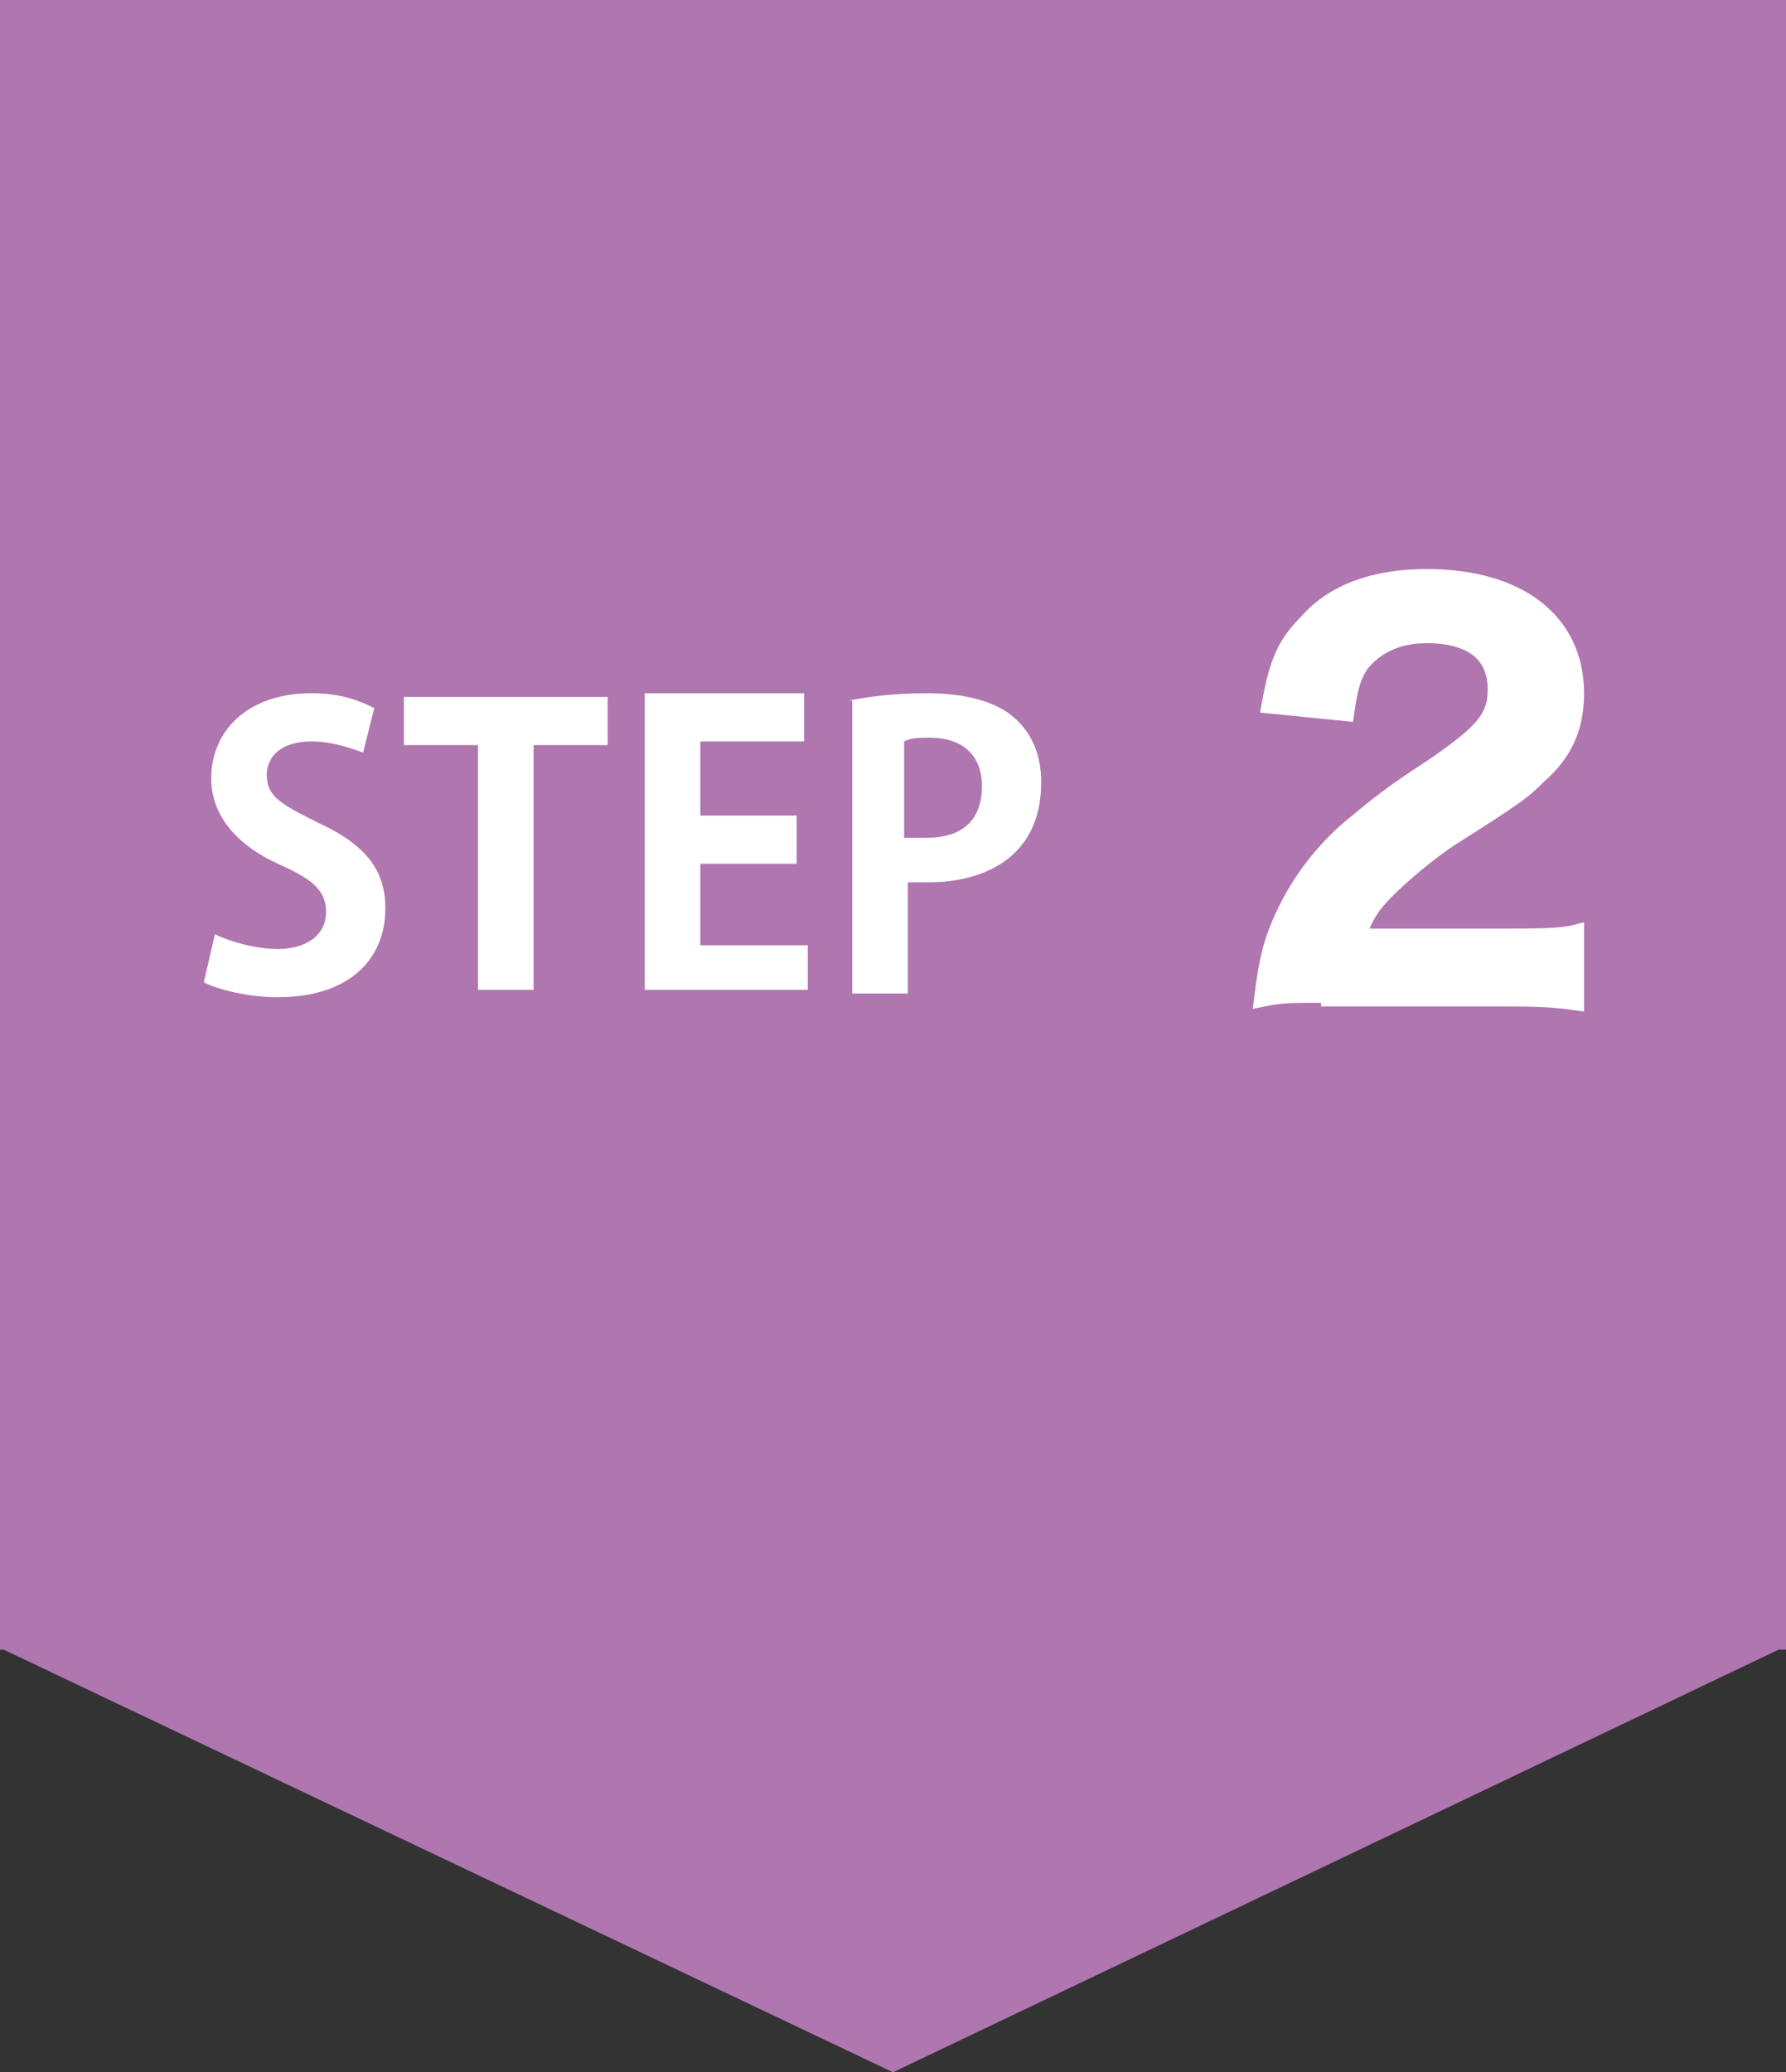
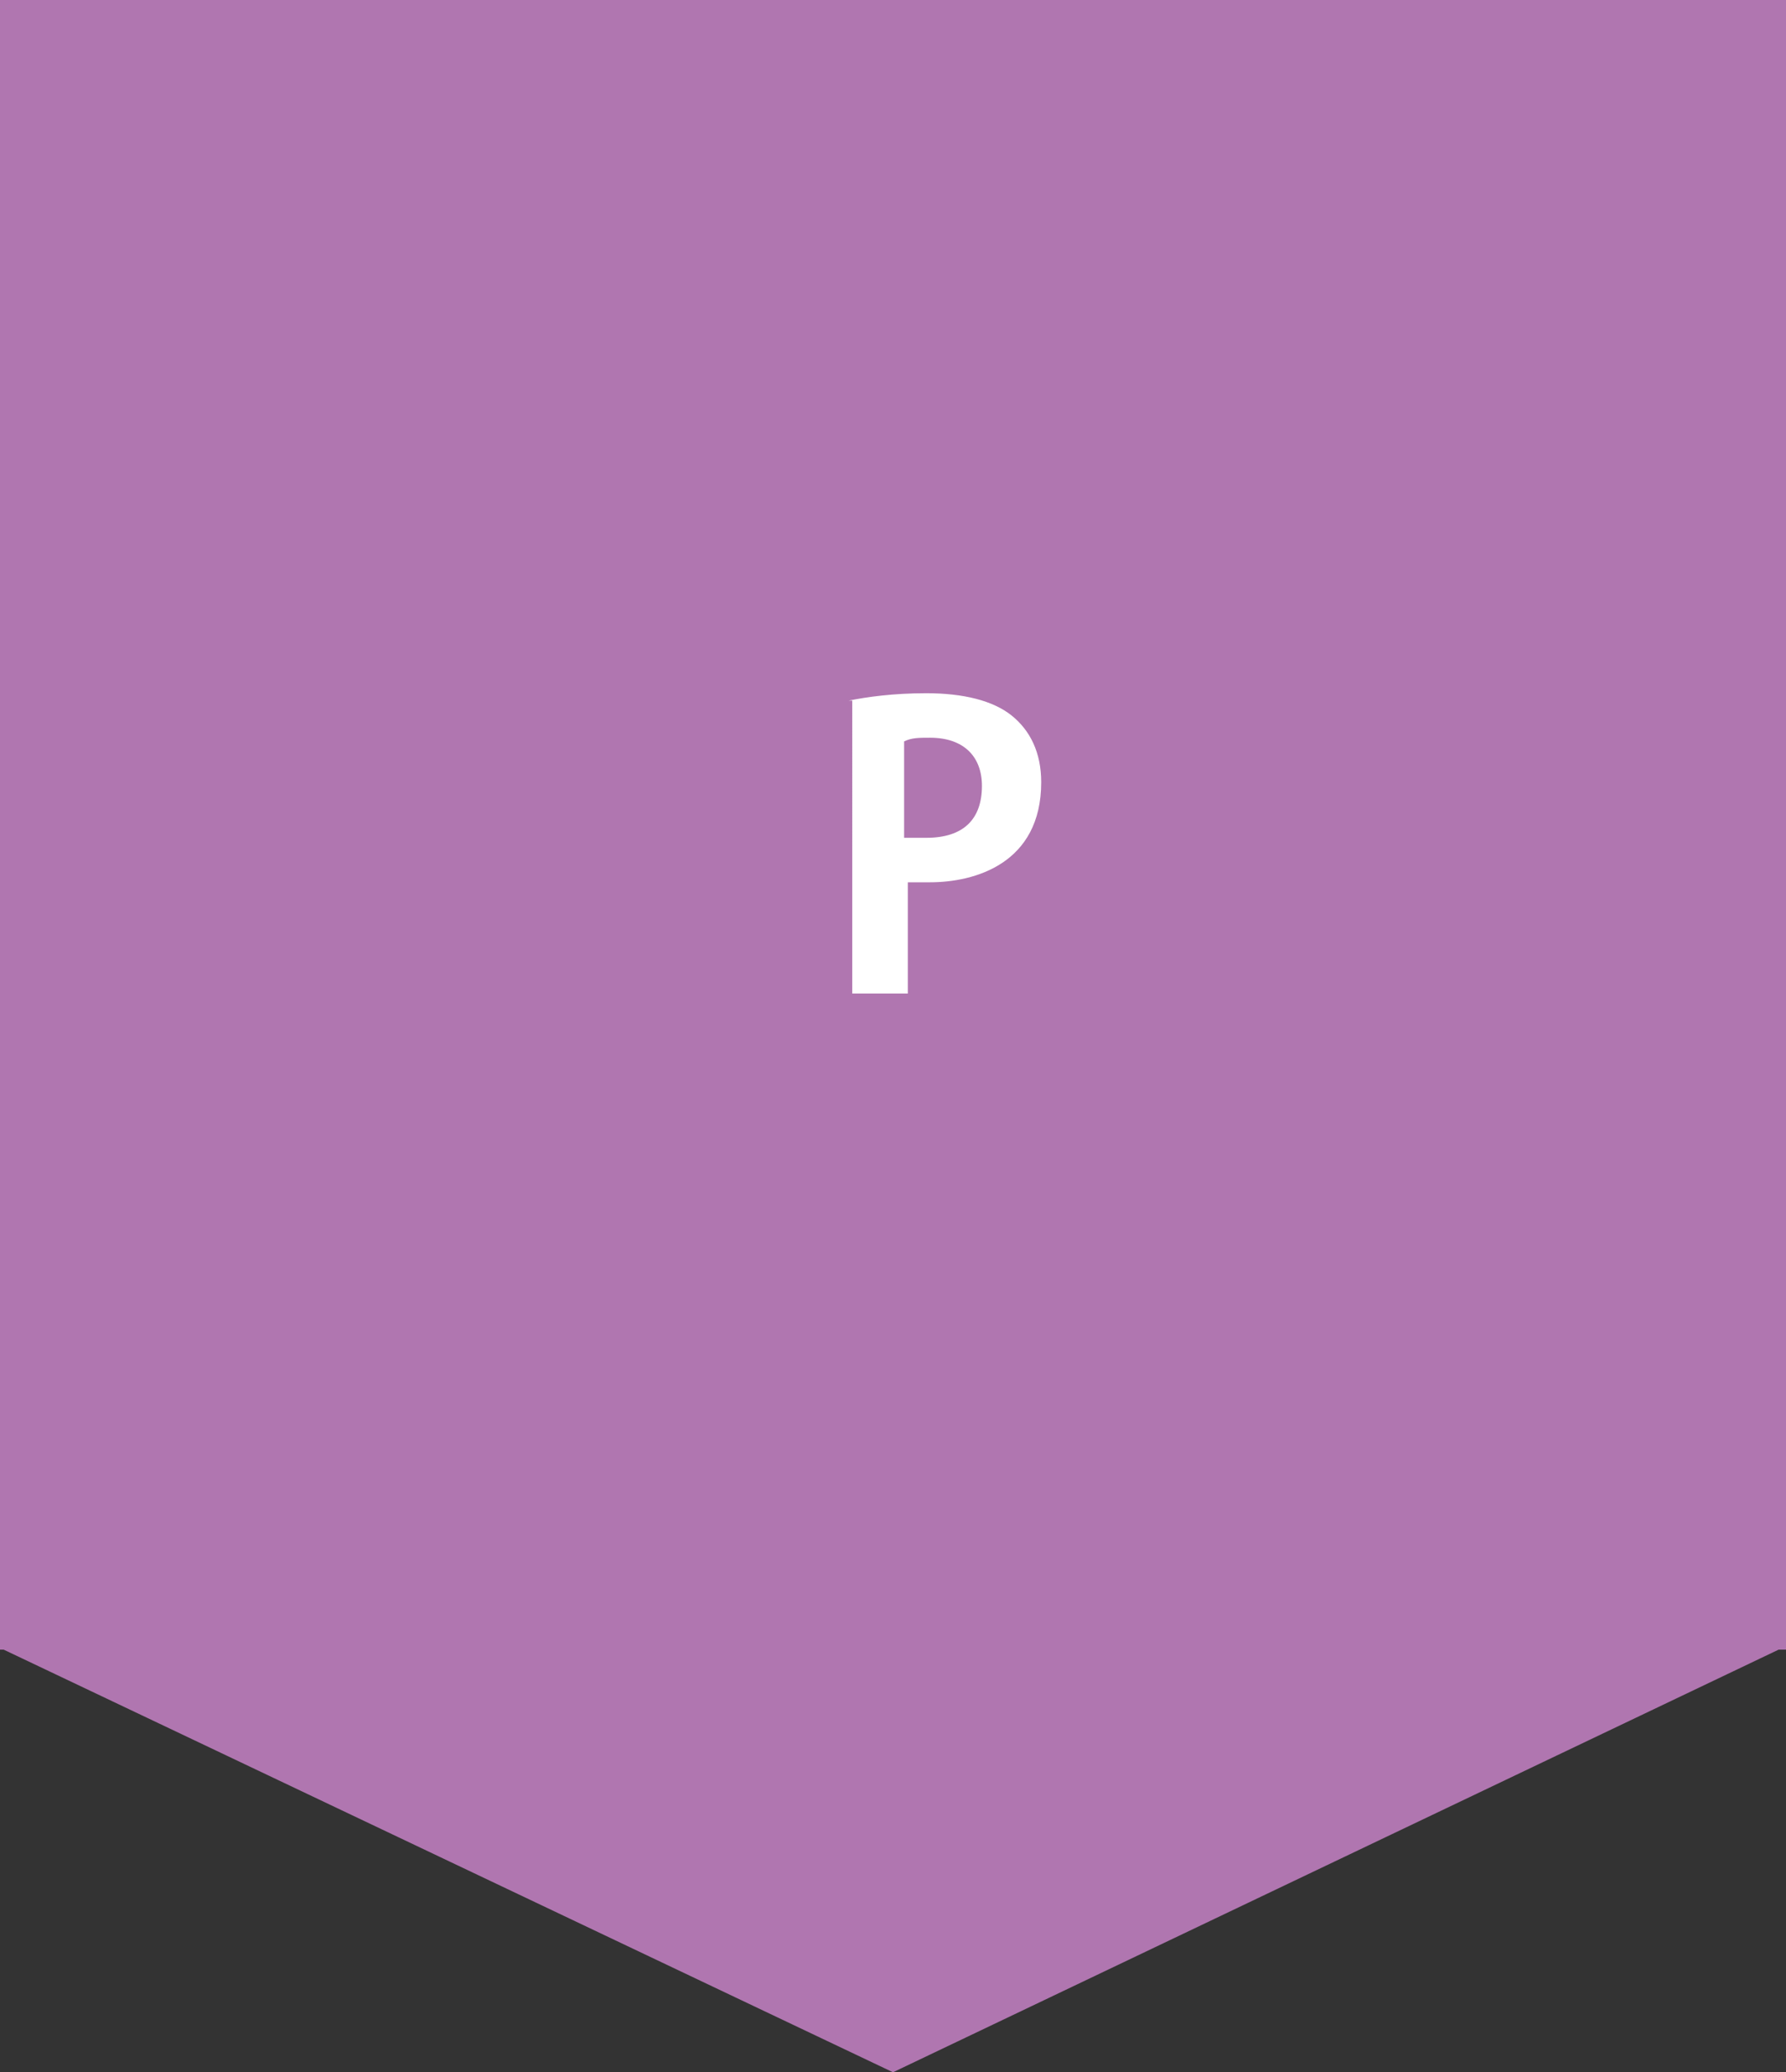
<svg xmlns="http://www.w3.org/2000/svg" version="1.1" id="_レイヤー_2" x="0px" y="0px" viewBox="0 0 48.2 55.9" style="enable-background:new 0 0 48.2 55.9;" xml:space="preserve">
  <rect x="0" y="0" width="48.2" height="55.9" fill="#333333" stroke="none" />
  <style type="text/css">
	.st0{fill:#b076b0;}
	.st1{enable-background:new    ;}
	.st2{fill:#FFFFFF;}
	.st3{fill:none;stroke:#FFFFFF;stroke-width:0.5;stroke-miterlimit:10;}
</style>
  <g id="_レイヤー_1-2">
    <g>
      <polygon class="st0" points="48.2,0 0,0 0,44.4 0,44.4 0,44.4 0,44.5 0.1,44.5 24.1,55.9 48,44.5 48.2,44.5   " />
      <g>
        <g class="st1">
-           <path class="st2" d="M9.8,20.3c-0.3-0.1-0.8-0.3-1.4-0.3c-0.8,0-1.2,0.4-1.2,0.9c0,0.6,0.4,0.8,1.4,1.3c1.3,0.6,1.8,1.3,1.8,2.3      c0,1.4-1,2.4-2.9,2.4c-0.8,0-1.6-0.2-2-0.4l0.3-1.3c0.4,0.2,1.1,0.4,1.7,0.4c0.8,0,1.3-0.4,1.3-1c0-0.6-0.4-0.9-1.3-1.3      C6.4,22.8,5.7,22,5.7,21c0-1.3,1-2.3,2.7-2.3c0.8,0,1.3,0.2,1.7,0.4L9.8,20.3z" />
-           <path class="st2" d="M16.4,20.1h-2v6.6h-1.5v-6.6h-2v-1.3h5.5V20.1z" />
-           <path class="st2" d="M21.8,26.7h-4.4v-8h4.3v1.3h-2.8V22h2.6v1.3h-2.6v2.2h2.9V26.7z" />
          <path class="st2" d="M22.9,18.9c0.5-0.1,1.2-0.2,2.1-0.2c1,0,1.8,0.2,2.3,0.6c0.5,0.4,0.8,1,0.8,1.8c0,2.2-1.8,2.7-3,2.7      c-0.2,0-0.4,0-0.6,0v3h-1.5V18.9z M24.5,22.6c0.1,0,0.3,0,0.5,0c1,0,1.5-0.5,1.5-1.4c0-0.8-0.5-1.3-1.4-1.3      c-0.3,0-0.5,0-0.7,0.1V22.6z" />
        </g>
        <g class="st1">
-           <path class="st2" d="M35.9,26.8c-1.1,0-1.3,0-1.8,0.1c0.1-0.8,0.2-1.3,0.4-1.8c0.4-1,1-1.9,1.9-2.7c0.5-0.4,0.9-0.8,2.3-1.7      c1.3-0.9,1.7-1.3,1.7-2.1c0-1-0.7-1.5-1.9-1.5c-0.8,0-1.4,0.3-1.8,0.8c-0.2,0.3-0.3,0.6-0.4,1.3l-2-0.2c0.2-1.1,0.4-1.6,1-2.2      c0.7-0.8,1.8-1.2,3.2-1.2c2.5,0,4,1.2,4,3.1c0,0.9-0.3,1.6-1,2.2c-0.4,0.4-0.5,0.5-2.4,1.7c-0.6,0.4-1.3,1-1.7,1.4      c-0.4,0.4-0.6,0.7-0.8,1.3h3.9c0.9,0,1.6,0,2-0.1v1.8c-0.7-0.1-1.2-0.1-2.1-0.1H35.9z" />
-         </g>
+           </g>
        <g class="st1">
-           <path class="st3" d="M35.9,26.8c-1.1,0-1.3,0-1.8,0.1c0.1-0.8,0.2-1.3,0.4-1.8c0.4-1,1-1.9,1.9-2.7c0.5-0.4,0.9-0.8,2.3-1.7      c1.3-0.9,1.7-1.3,1.7-2.1c0-1-0.7-1.5-1.9-1.5c-0.8,0-1.4,0.3-1.8,0.8c-0.2,0.3-0.3,0.6-0.4,1.3l-2-0.2c0.2-1.1,0.4-1.6,1-2.2      c0.7-0.8,1.8-1.2,3.2-1.2c2.5,0,4,1.2,4,3.1c0,0.9-0.3,1.6-1,2.2c-0.4,0.4-0.5,0.5-2.4,1.7c-0.6,0.4-1.3,1-1.7,1.4      c-0.4,0.4-0.6,0.7-0.8,1.3h3.9c0.9,0,1.6,0,2-0.1v1.8c-0.7-0.1-1.2-0.1-2.1-0.1H35.9z" />
-         </g>
+           </g>
      </g>
    </g>
  </g>
</svg>